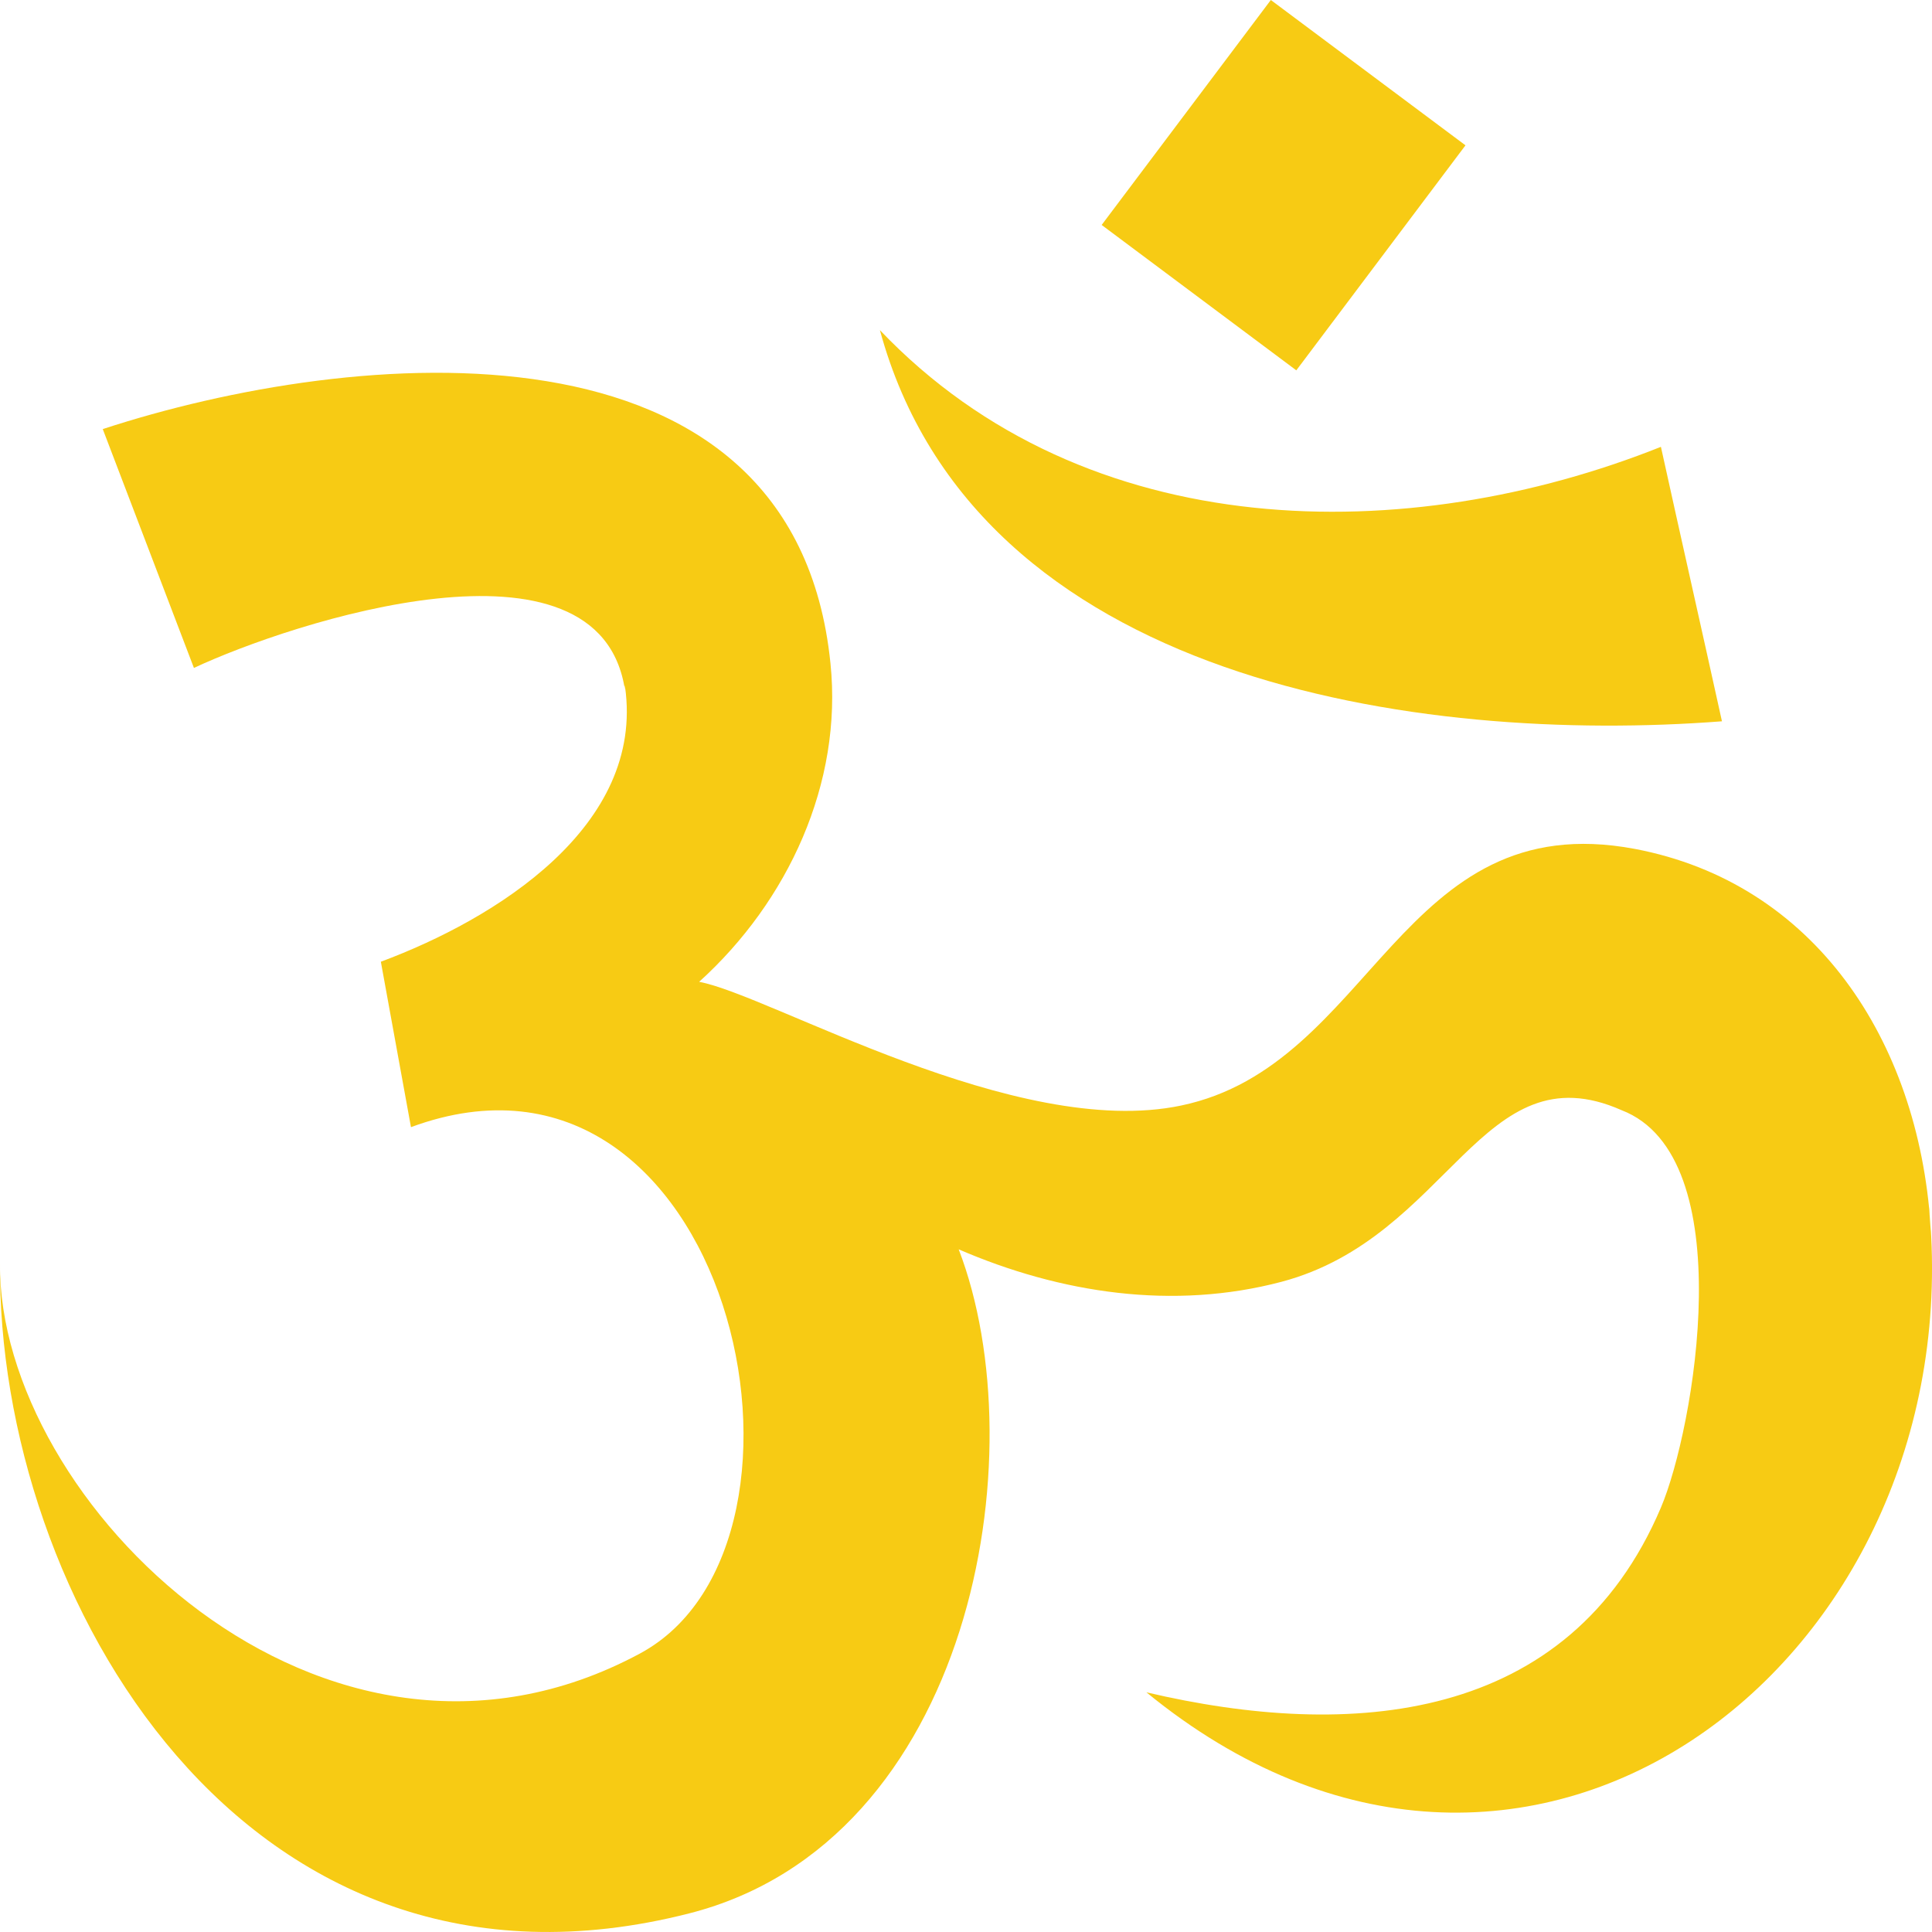
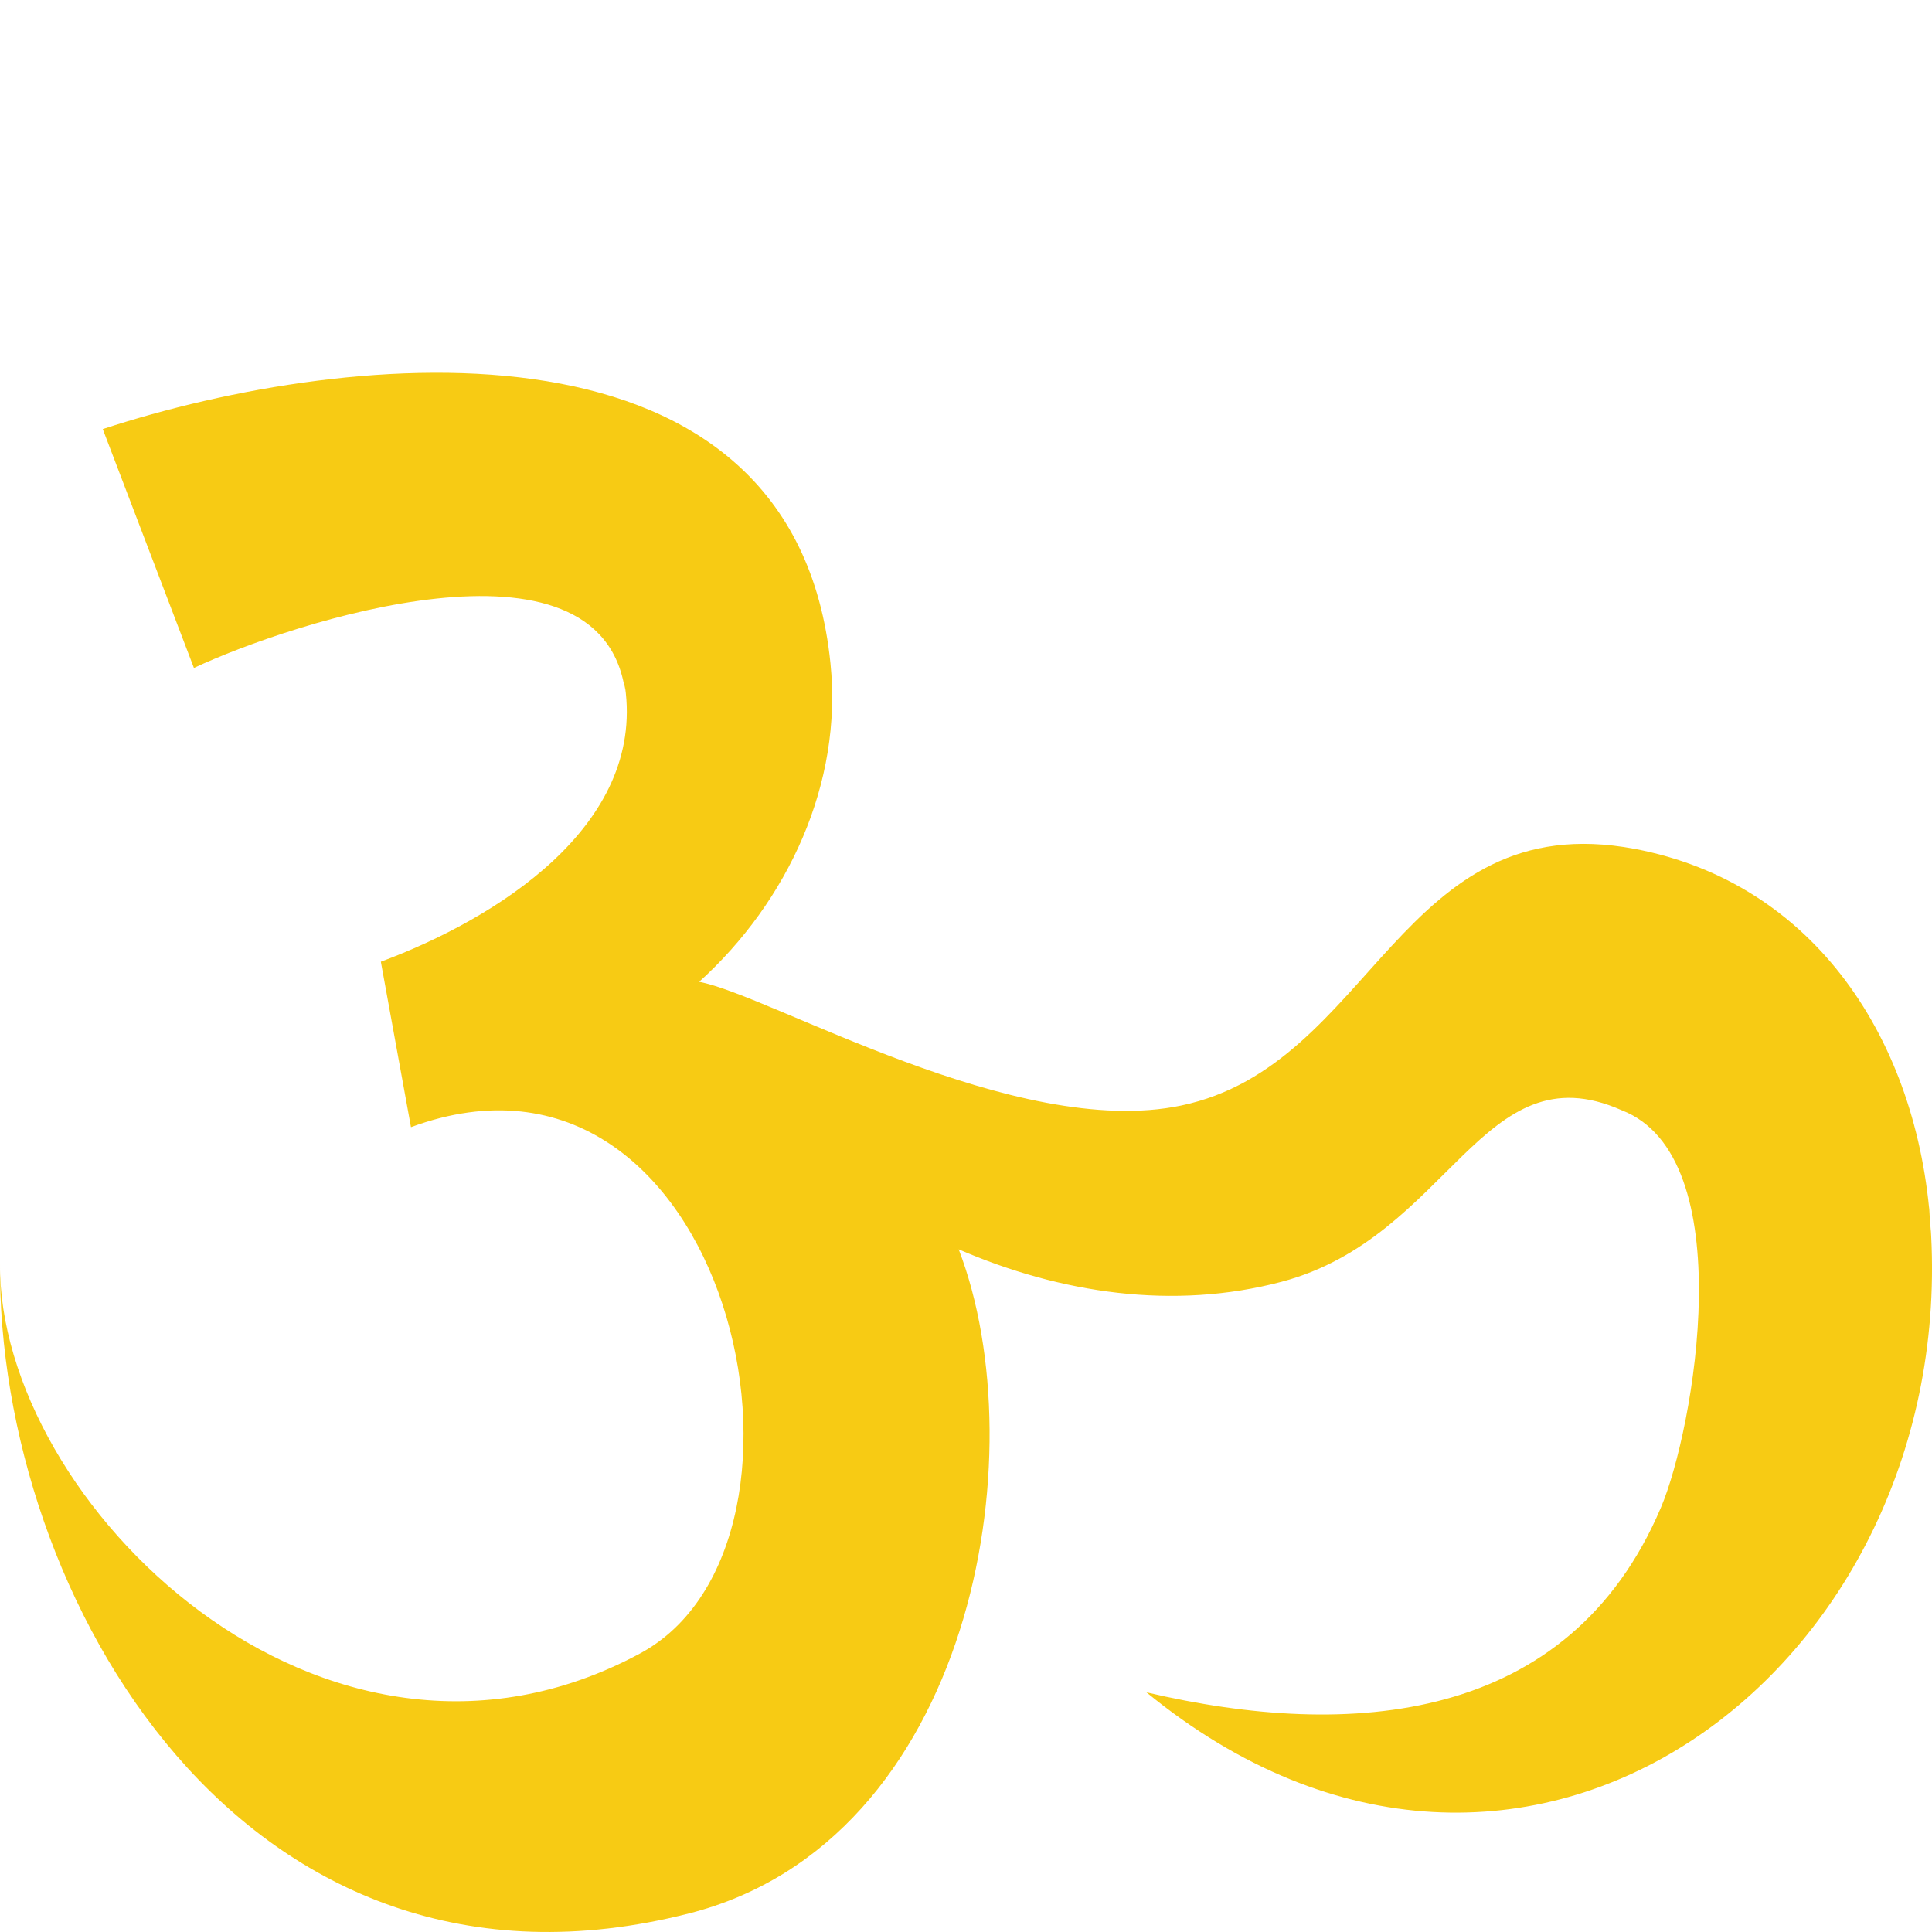
<svg xmlns="http://www.w3.org/2000/svg" width="32" height="32" viewBox="0 0 32 32" fill="none">
  <path d="M31.976 20.296C31.771 17.235 30.056 14.623 27.075 14.06C23.185 13.33 22.75 17.645 19.564 18.311C16.826 18.887 12.757 16.48 11.58 16.262C13.052 14.931 13.96 12.971 13.755 10.986C13.154 5.058 5.848 5.749 1.702 7.107L3.212 11.063C4.824 10.308 9.942 8.63 10.352 11.435C10.352 11.447 10.339 11.307 10.352 11.371C10.684 13.688 8.202 15.225 6.308 15.929L6.807 18.669C12.079 16.723 14.037 25.546 10.595 27.39C5.349 30.207 -0.038 24.867 0 20.923C-0.051 26.429 4.044 33.575 11.414 31.692C16.097 30.501 17.184 24.086 15.879 20.693C17.568 21.423 19.436 21.704 21.228 21.23C24.017 20.488 24.542 17.363 26.858 18.388C28.854 19.156 28.06 23.676 27.51 24.97C25.987 28.555 22.366 28.824 18.988 28.03C25.245 33.152 32.474 27.62 31.976 20.296C32.001 20.731 31.912 19.438 31.976 20.296Z" fill="#F7CB14" />
-   <path d="M14.574 5.468C18.003 9.066 23.339 9.066 27.51 7.401C27.843 8.912 28.188 10.436 28.521 11.947C23.518 12.331 16.161 11.307 14.574 5.468ZM21.471 6.134L18.247 3.726L21.049 0L24.273 2.407L21.471 6.134Z" fill="#F7CB14" />
</svg>